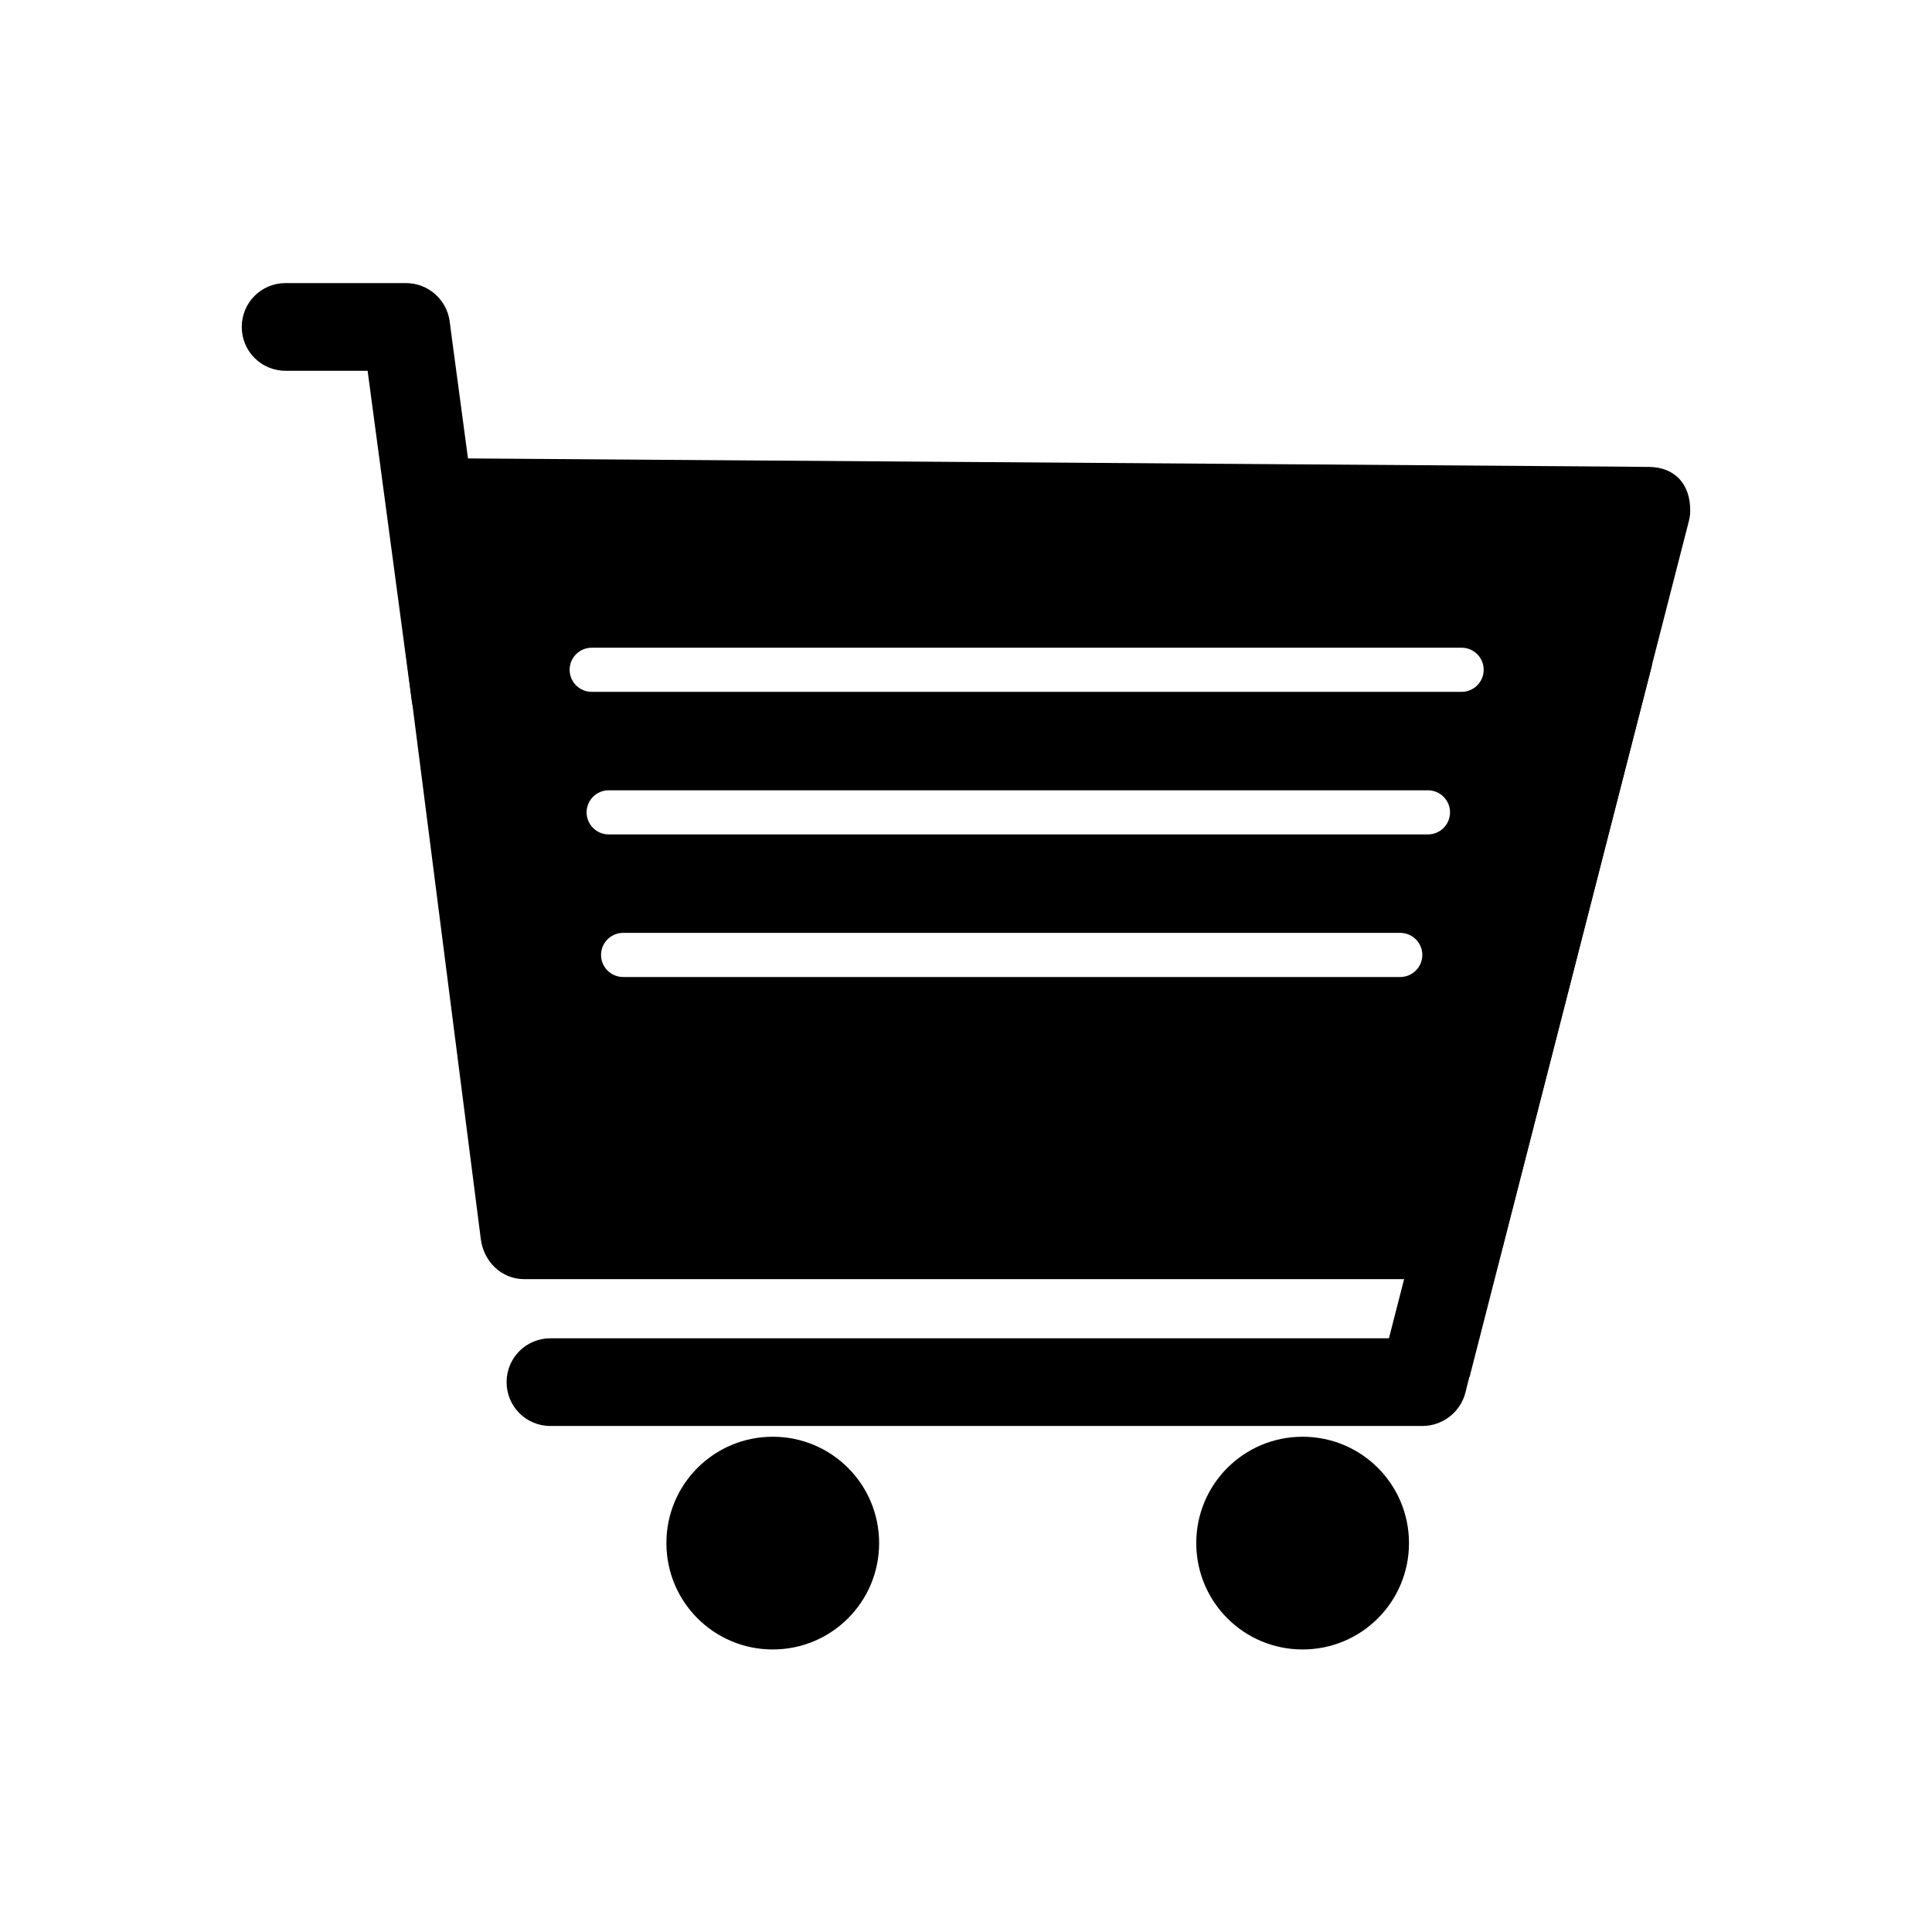
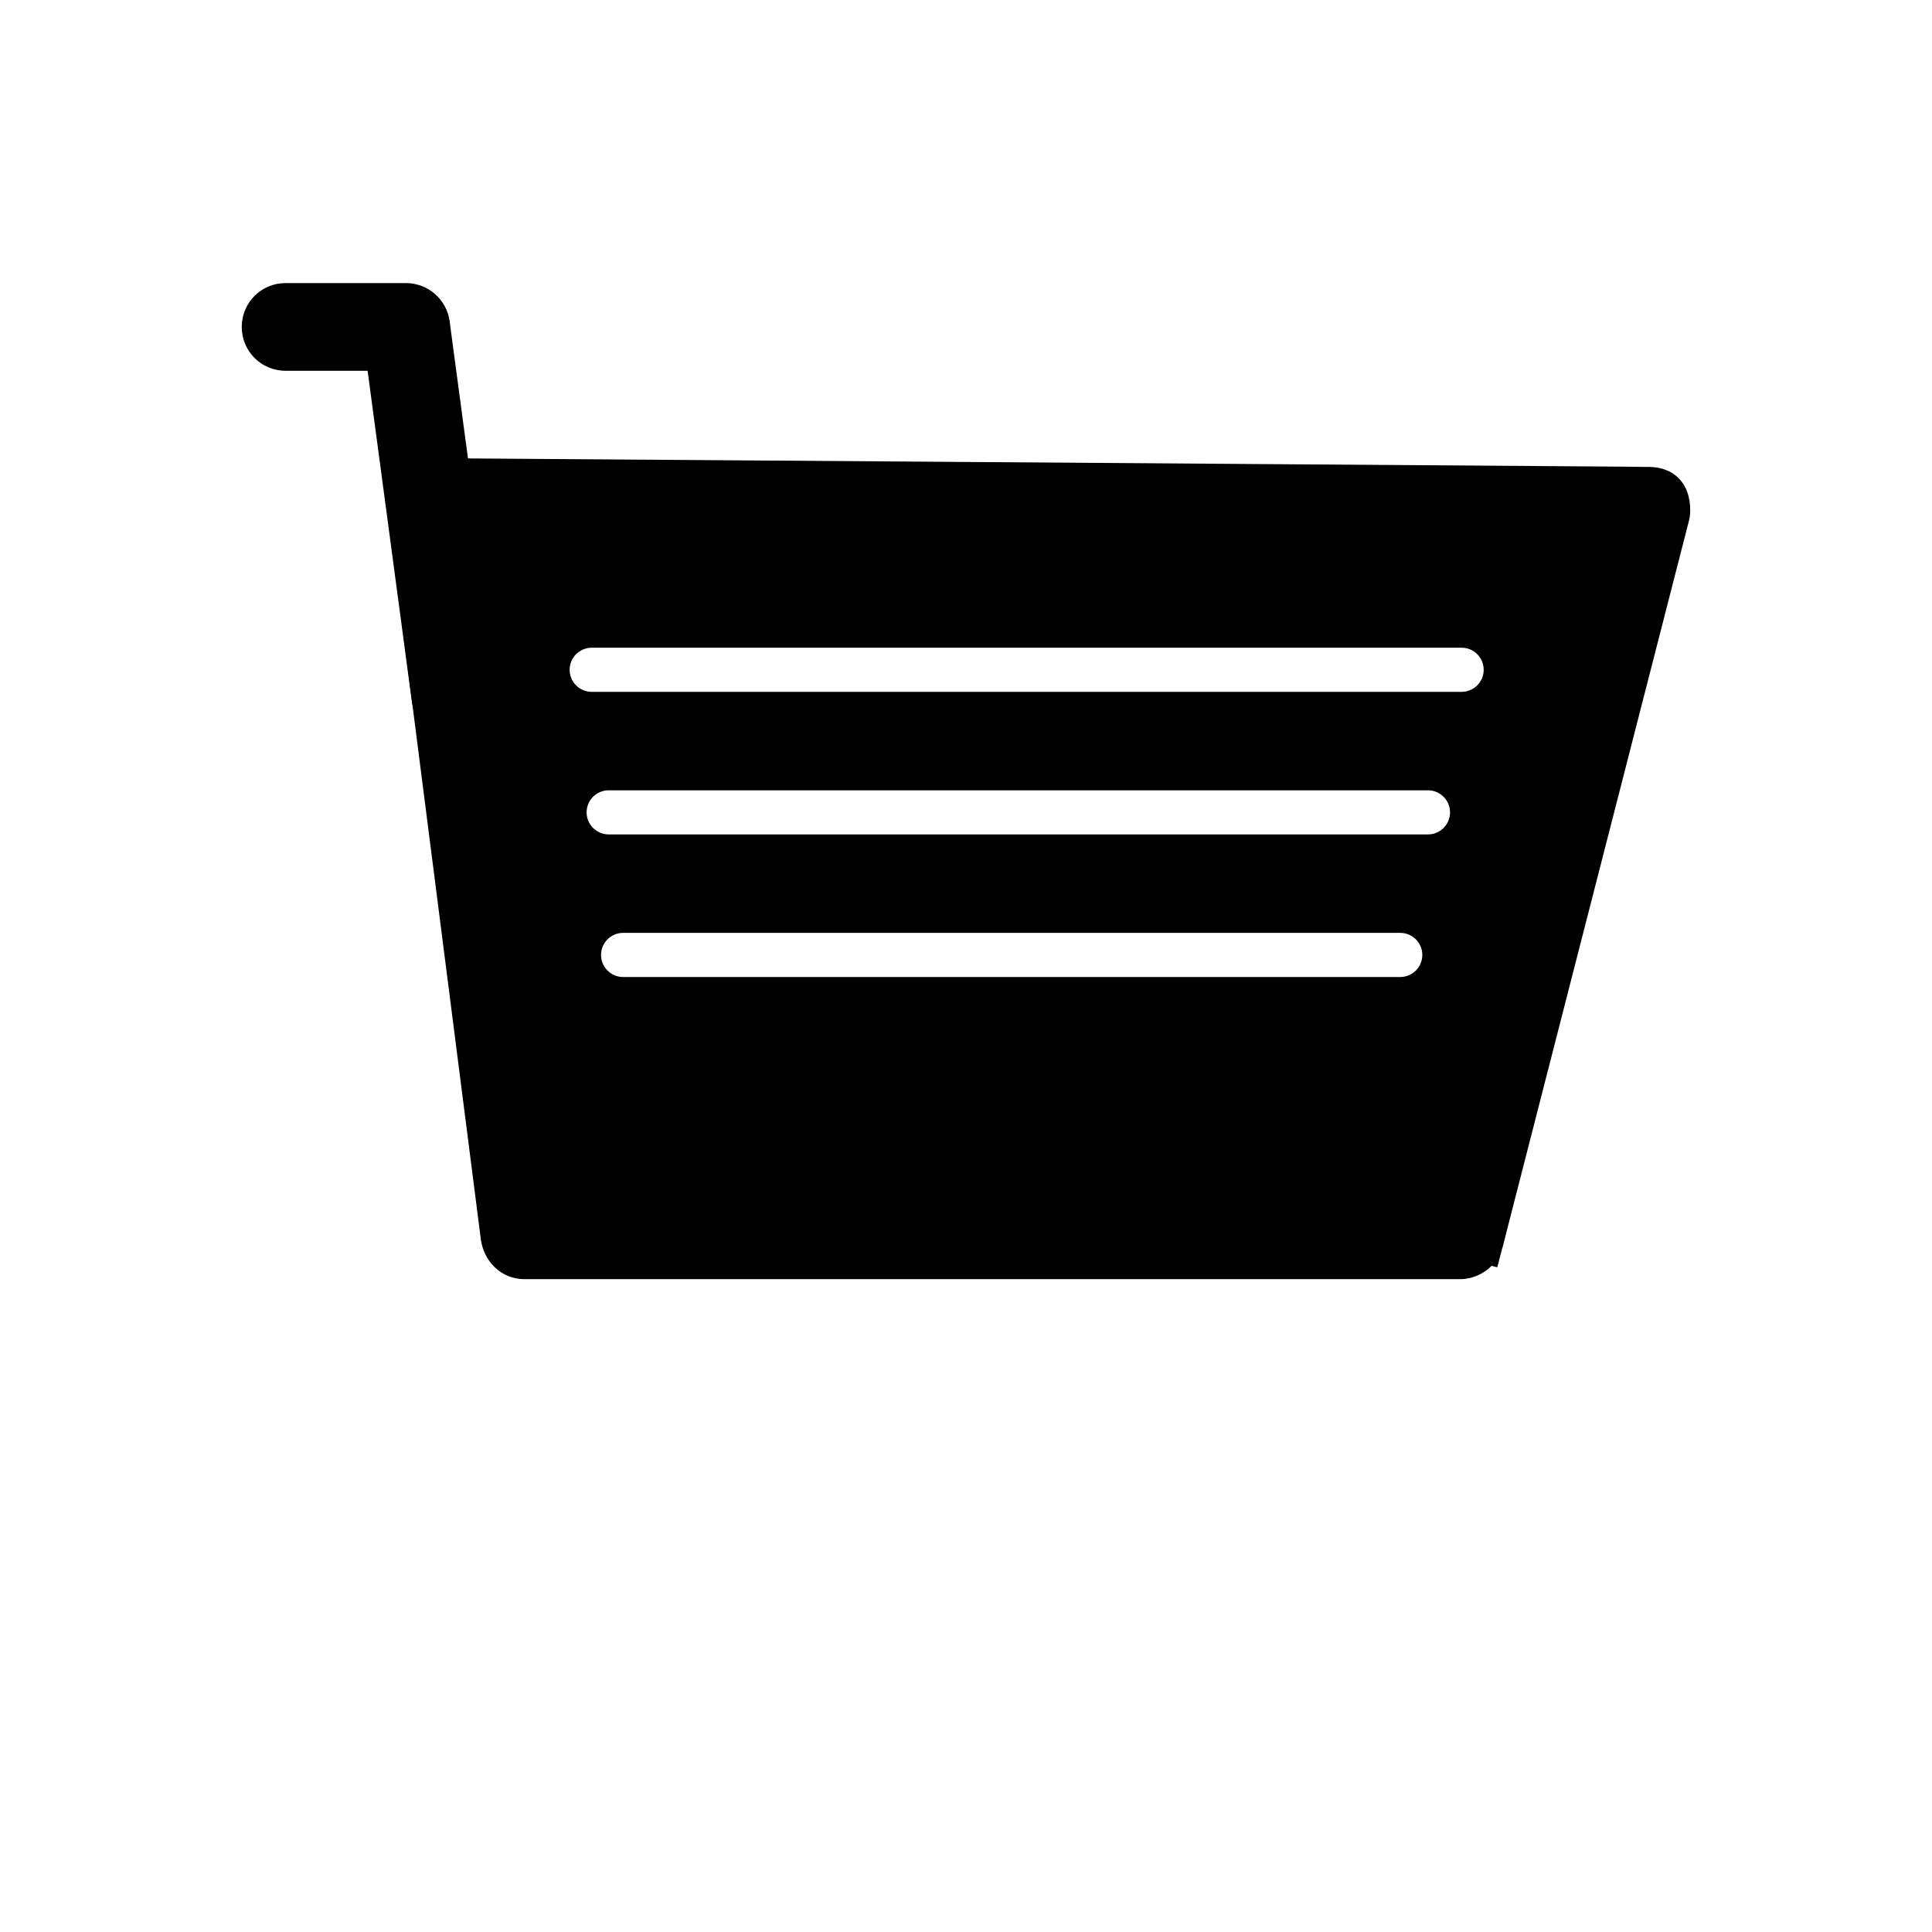
<svg xmlns="http://www.w3.org/2000/svg" fill="#000000" width="800px" height="800px" version="1.1" viewBox="144 144 512 512">
  <g>
    <path d="m574.53 267.67 5.848 0.074h0.75c6.297 0.074 10.871 4.125 10.797 11.695 0 1.199-0.227 2.176-0.523 3.297l-47.684 185.86-1.426 5.621c-0.074 0.227-0.148 0.523-0.227 0.75l-1.273 4.875-1.5-0.375c-2.176 2.176-5.172 3.523-8.398 3.523h-247.93c-6.148 0-10.797-4.723-11.547-10.645l-24.066-188.03-0.75-5.773c-0.824-6.371 3.672-12.219 10.047-13.047 0.75-0.074 1.348-0.074 2.098-0.074l315.86 2.25zm-265.4 123.55c-3.223 0-5.848 2.625-5.848 5.848 0 3.223 2.625 5.848 5.848 5.848h205.95c3.223 0 5.848-2.625 5.848-5.848 0-3.223-2.625-5.848-5.848-5.848zm-3.824-37.785c-3.223 0-5.848 2.625-5.848 5.848 0 3.223 2.625 5.848 5.848 5.848h217.12c3.223 0 5.848-2.625 5.848-5.848 0-3.223-2.625-5.848-5.848-5.848zm-4.5-37.785c-3.223 0-5.848 2.625-5.848 5.848s2.625 5.848 5.848 5.848h230.54c3.223 0 5.848-2.625 5.848-5.848s-2.625-5.848-5.848-5.848z" fill-rule="evenodd" />
-     <path d="m533.38 508.93-1.051 4.199c-1.348 5.172-6.074 8.773-11.395 8.773h-231.06c-6.449 0-11.621-5.172-11.621-11.621 0-6.449 5.172-11.621 11.621-11.621h222.21l47.008-183.23c1.574-6.148 7.945-9.973 14.094-8.398 6.148 1.574 9.973 7.945 8.398 14.094l-48.133 187.8z" fill-rule="evenodd" />
-     <path d="m348.79 524.75c7.797 0 14.844 3.148 19.941 8.246s8.246 12.145 8.246 19.941-3.148 14.844-8.246 19.941-12.145 8.246-19.941 8.246-14.844-3.148-19.941-8.246c-5.098-5.098-8.246-12.145-8.246-19.941s3.148-14.844 8.246-19.941c5.098-5.098 12.145-8.246 19.941-8.246z" />
-     <path d="m489.21 524.75c7.797 0 14.844 3.148 19.941 8.246s8.246 12.145 8.246 19.941-3.148 14.844-8.246 19.941-12.145 8.246-19.941 8.246-14.844-3.148-19.941-8.246c-5.098-5.098-8.246-12.145-8.246-19.941s3.148-14.844 8.246-19.941c5.098-5.098 12.145-8.246 19.941-8.246z" />
    <path d="m241.43 242.26h-21.742c-6.449 0-11.621-5.172-11.621-11.621s5.172-11.621 11.621-11.621h31.863c5.848 0 10.797 4.273 11.621 10.121l0.301 2.398 12.746 95.141c0.824 6.371-3.672 12.219-10.047 13.047-6.371 0.824-12.145-3.672-13.047-9.973l-11.695-87.418z" fill-rule="evenodd" />
  </g>
</svg>